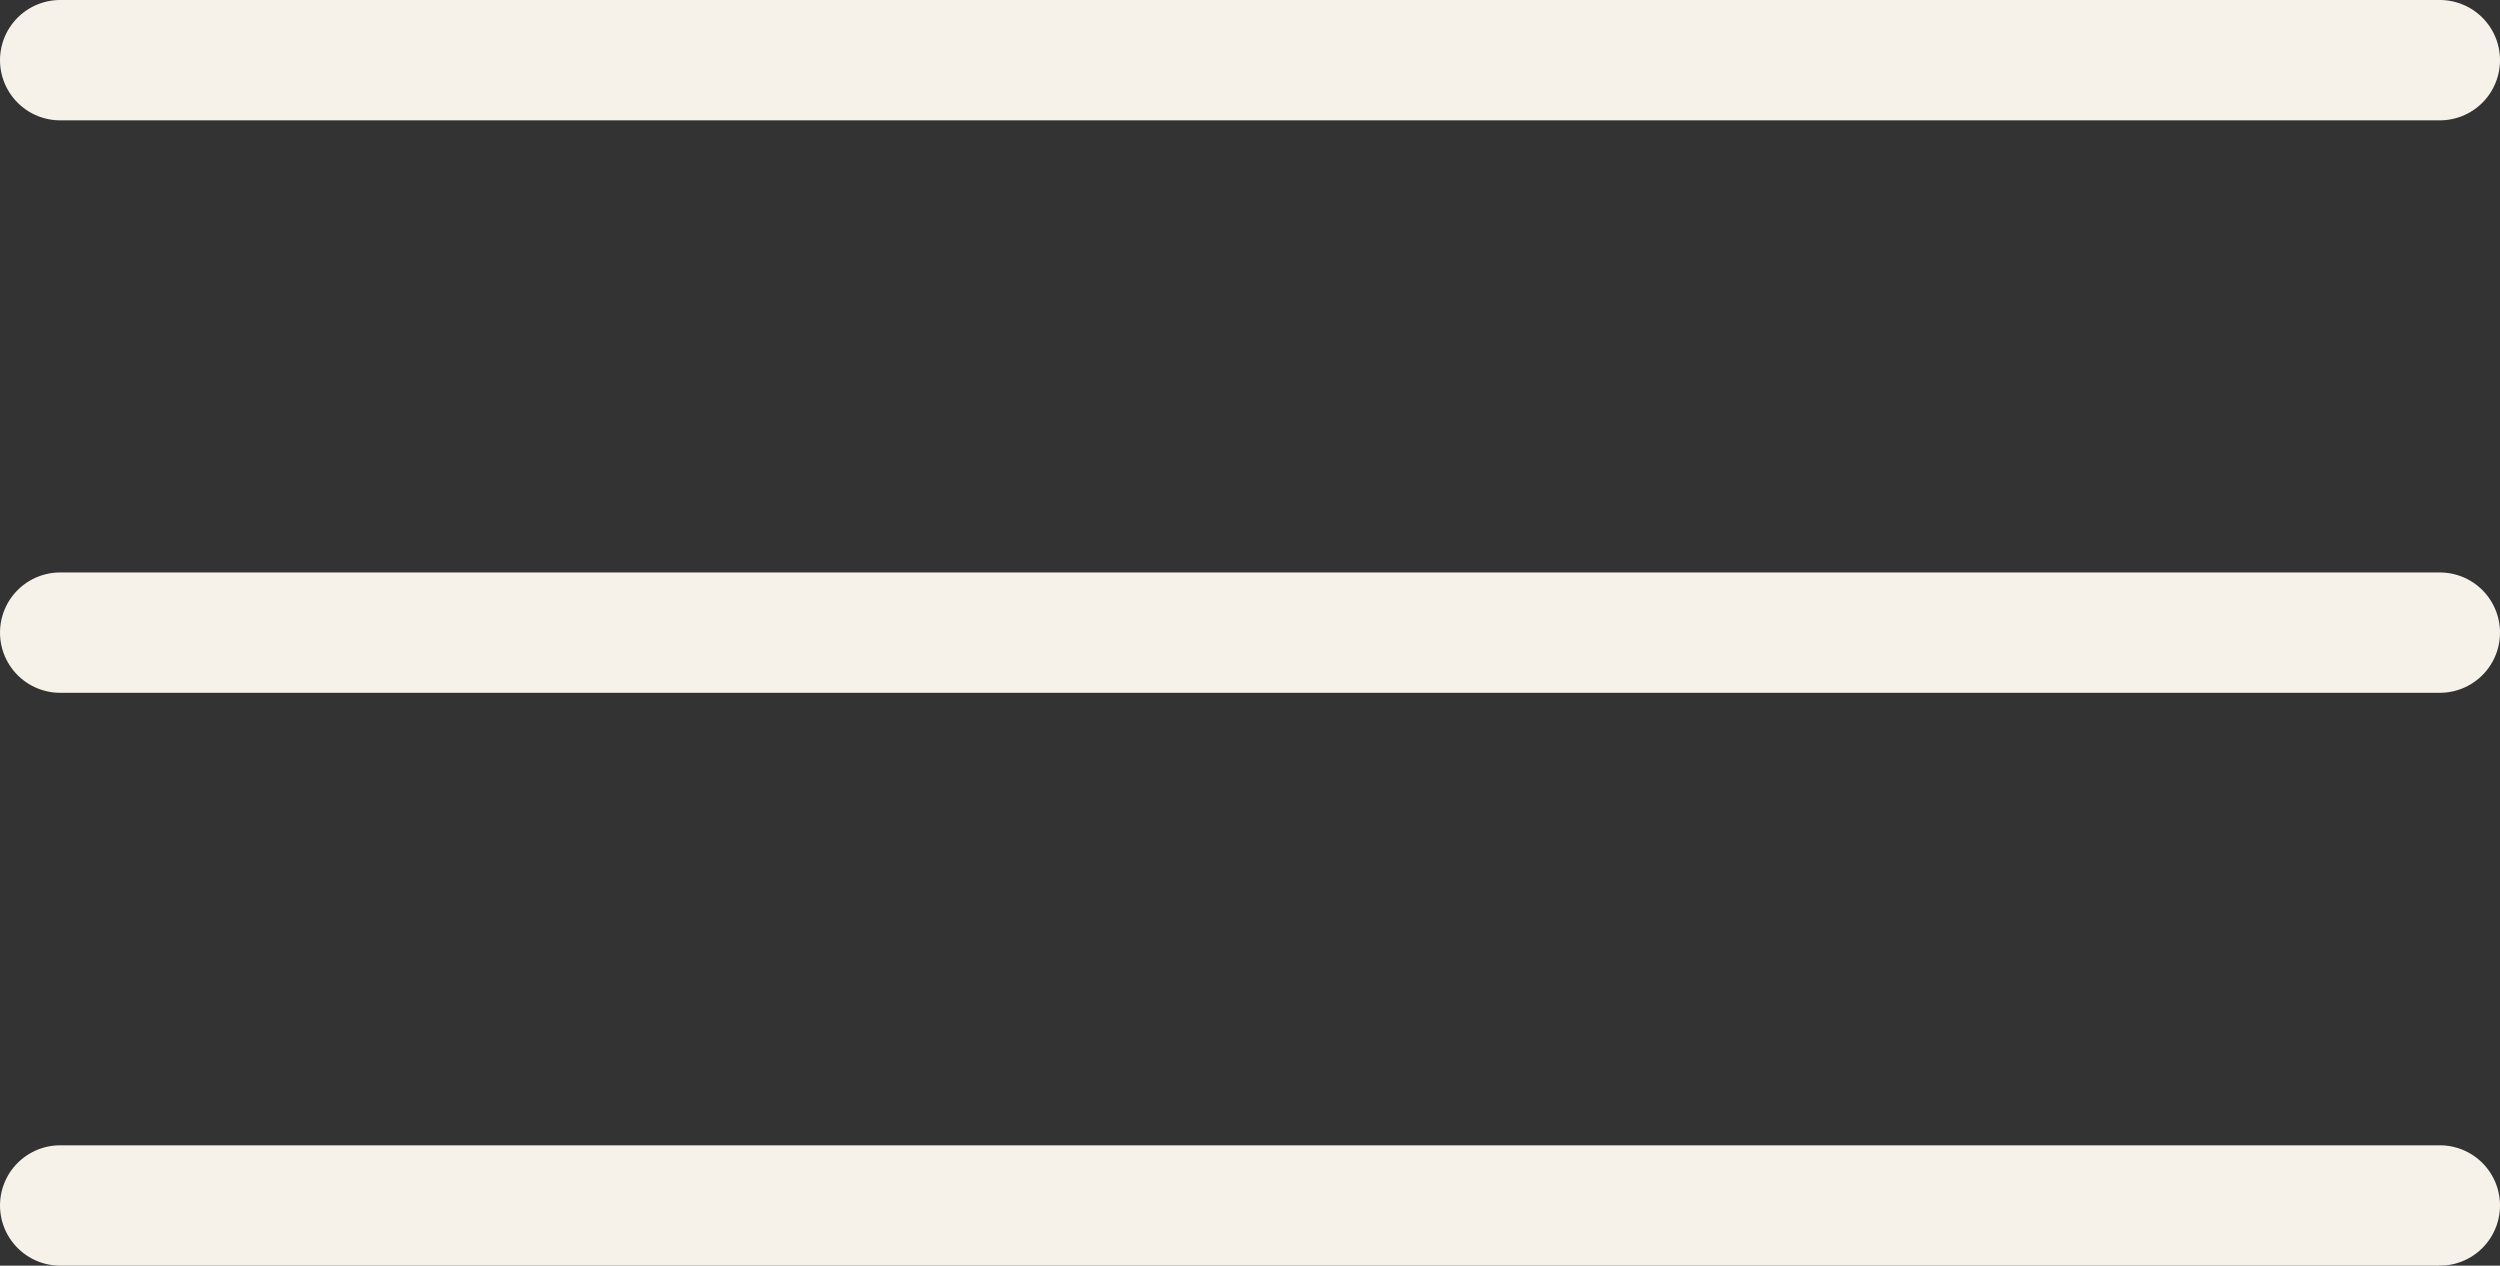
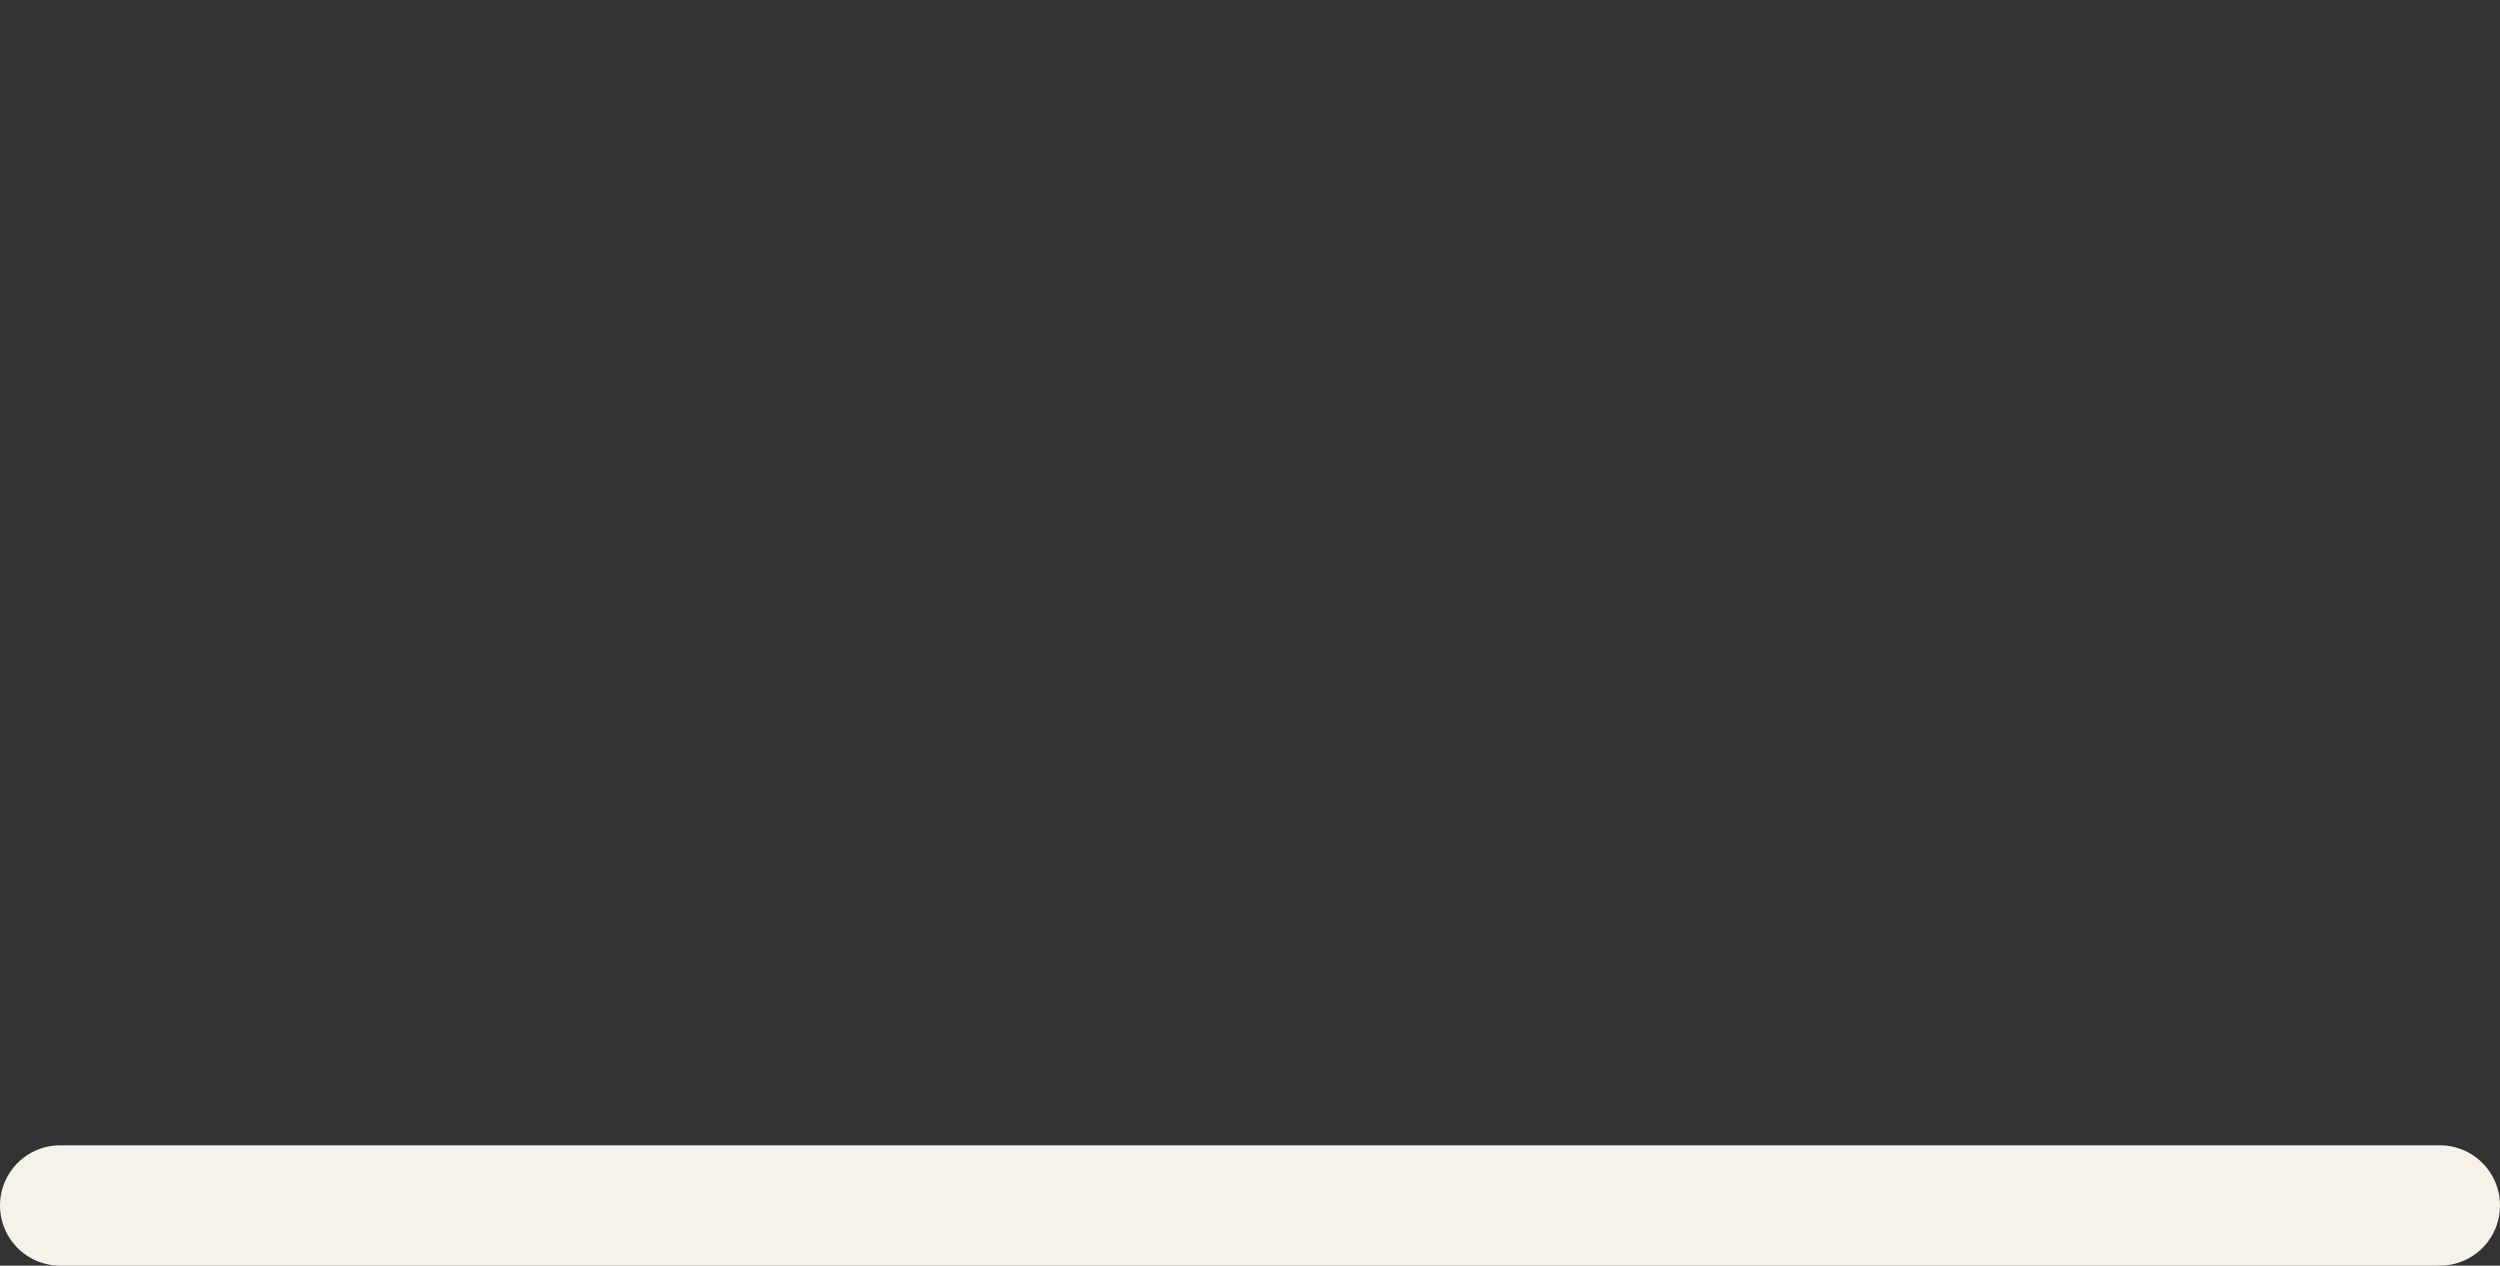
<svg xmlns="http://www.w3.org/2000/svg" viewBox="0 0 62.32 31.55">
  <rect x="0" y="0" width="62.32" height="31.55" fill="#333333" stroke="none" />
  <defs>
    <style>.cls-1{fill:none;stroke:#f7f2e9;stroke-linecap:round;stroke-miterlimit:10;stroke-width:3px;}</style>
  </defs>
  <g id="Capa_2" data-name="Capa 2">
    <g id="Layer_1" data-name="Layer 1">
-       <line class="cls-1" x1="1.5" y1="1.5" x2="60.82" y2="1.5" />
-       <line class="cls-1" x1="1.5" y1="15.77" x2="60.82" y2="15.77" />
      <line class="cls-1" x1="1.5" y1="30.05" x2="60.82" y2="30.05" />
    </g>
  </g>
</svg>